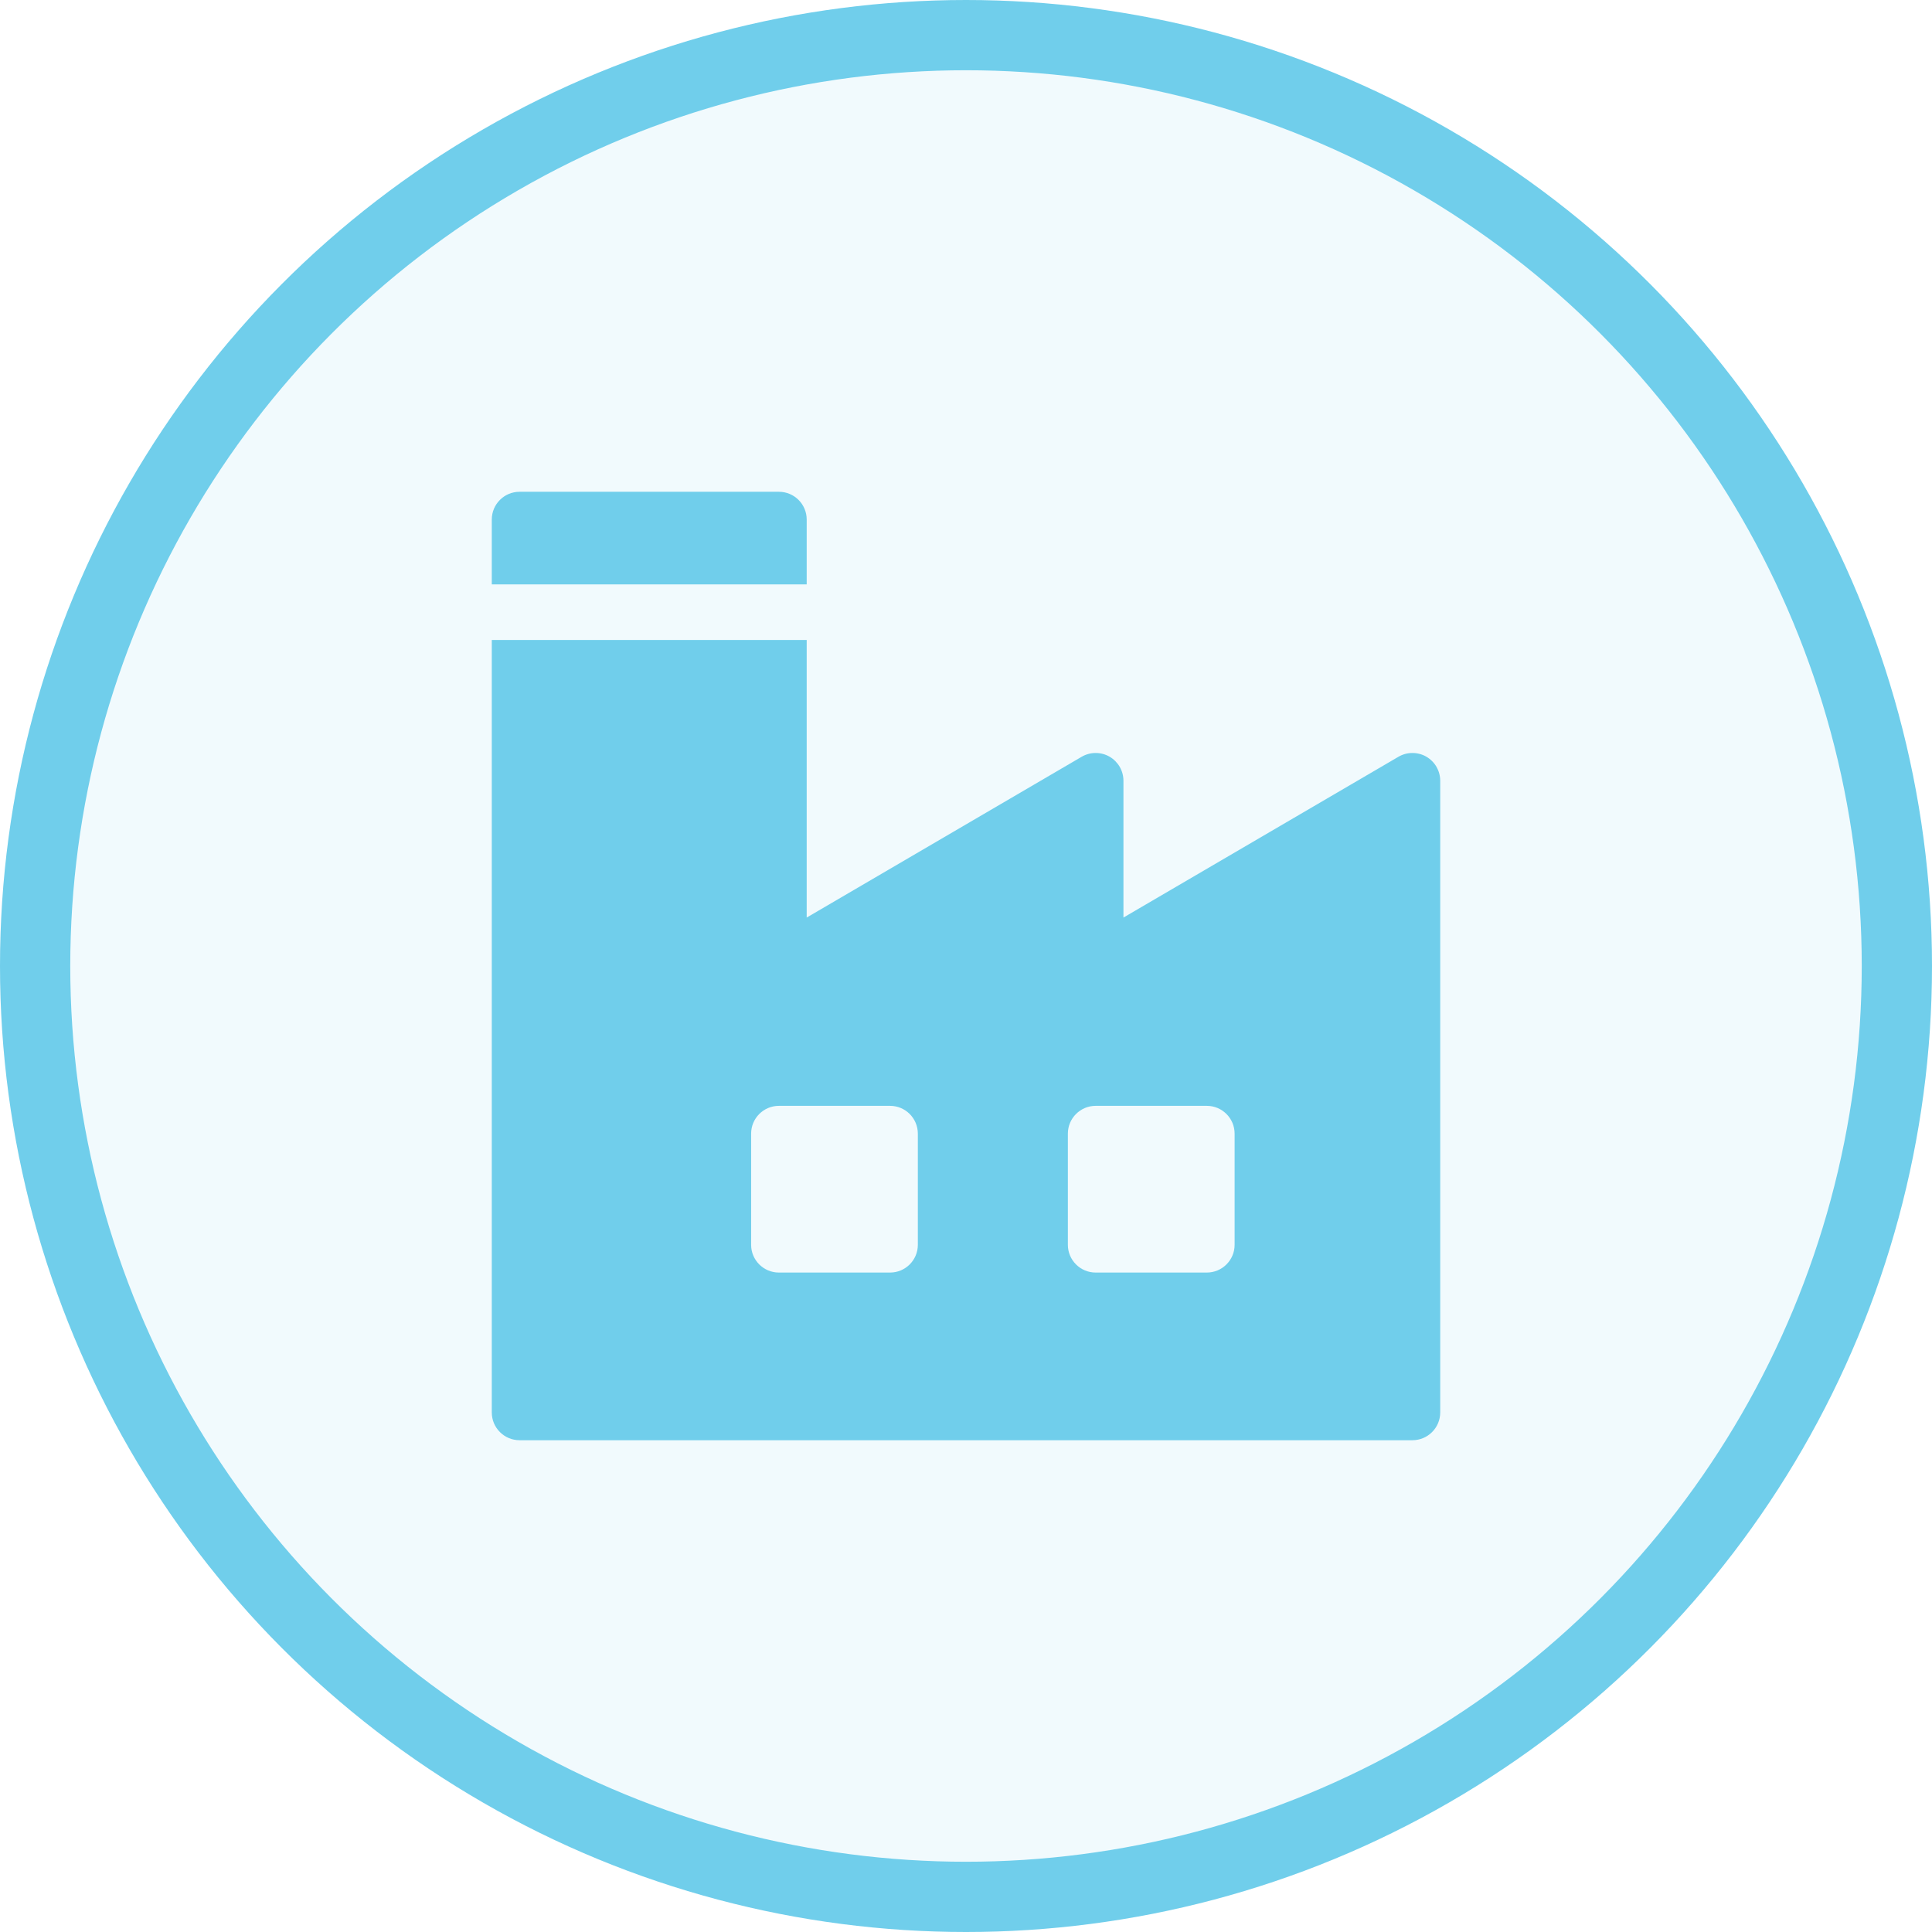
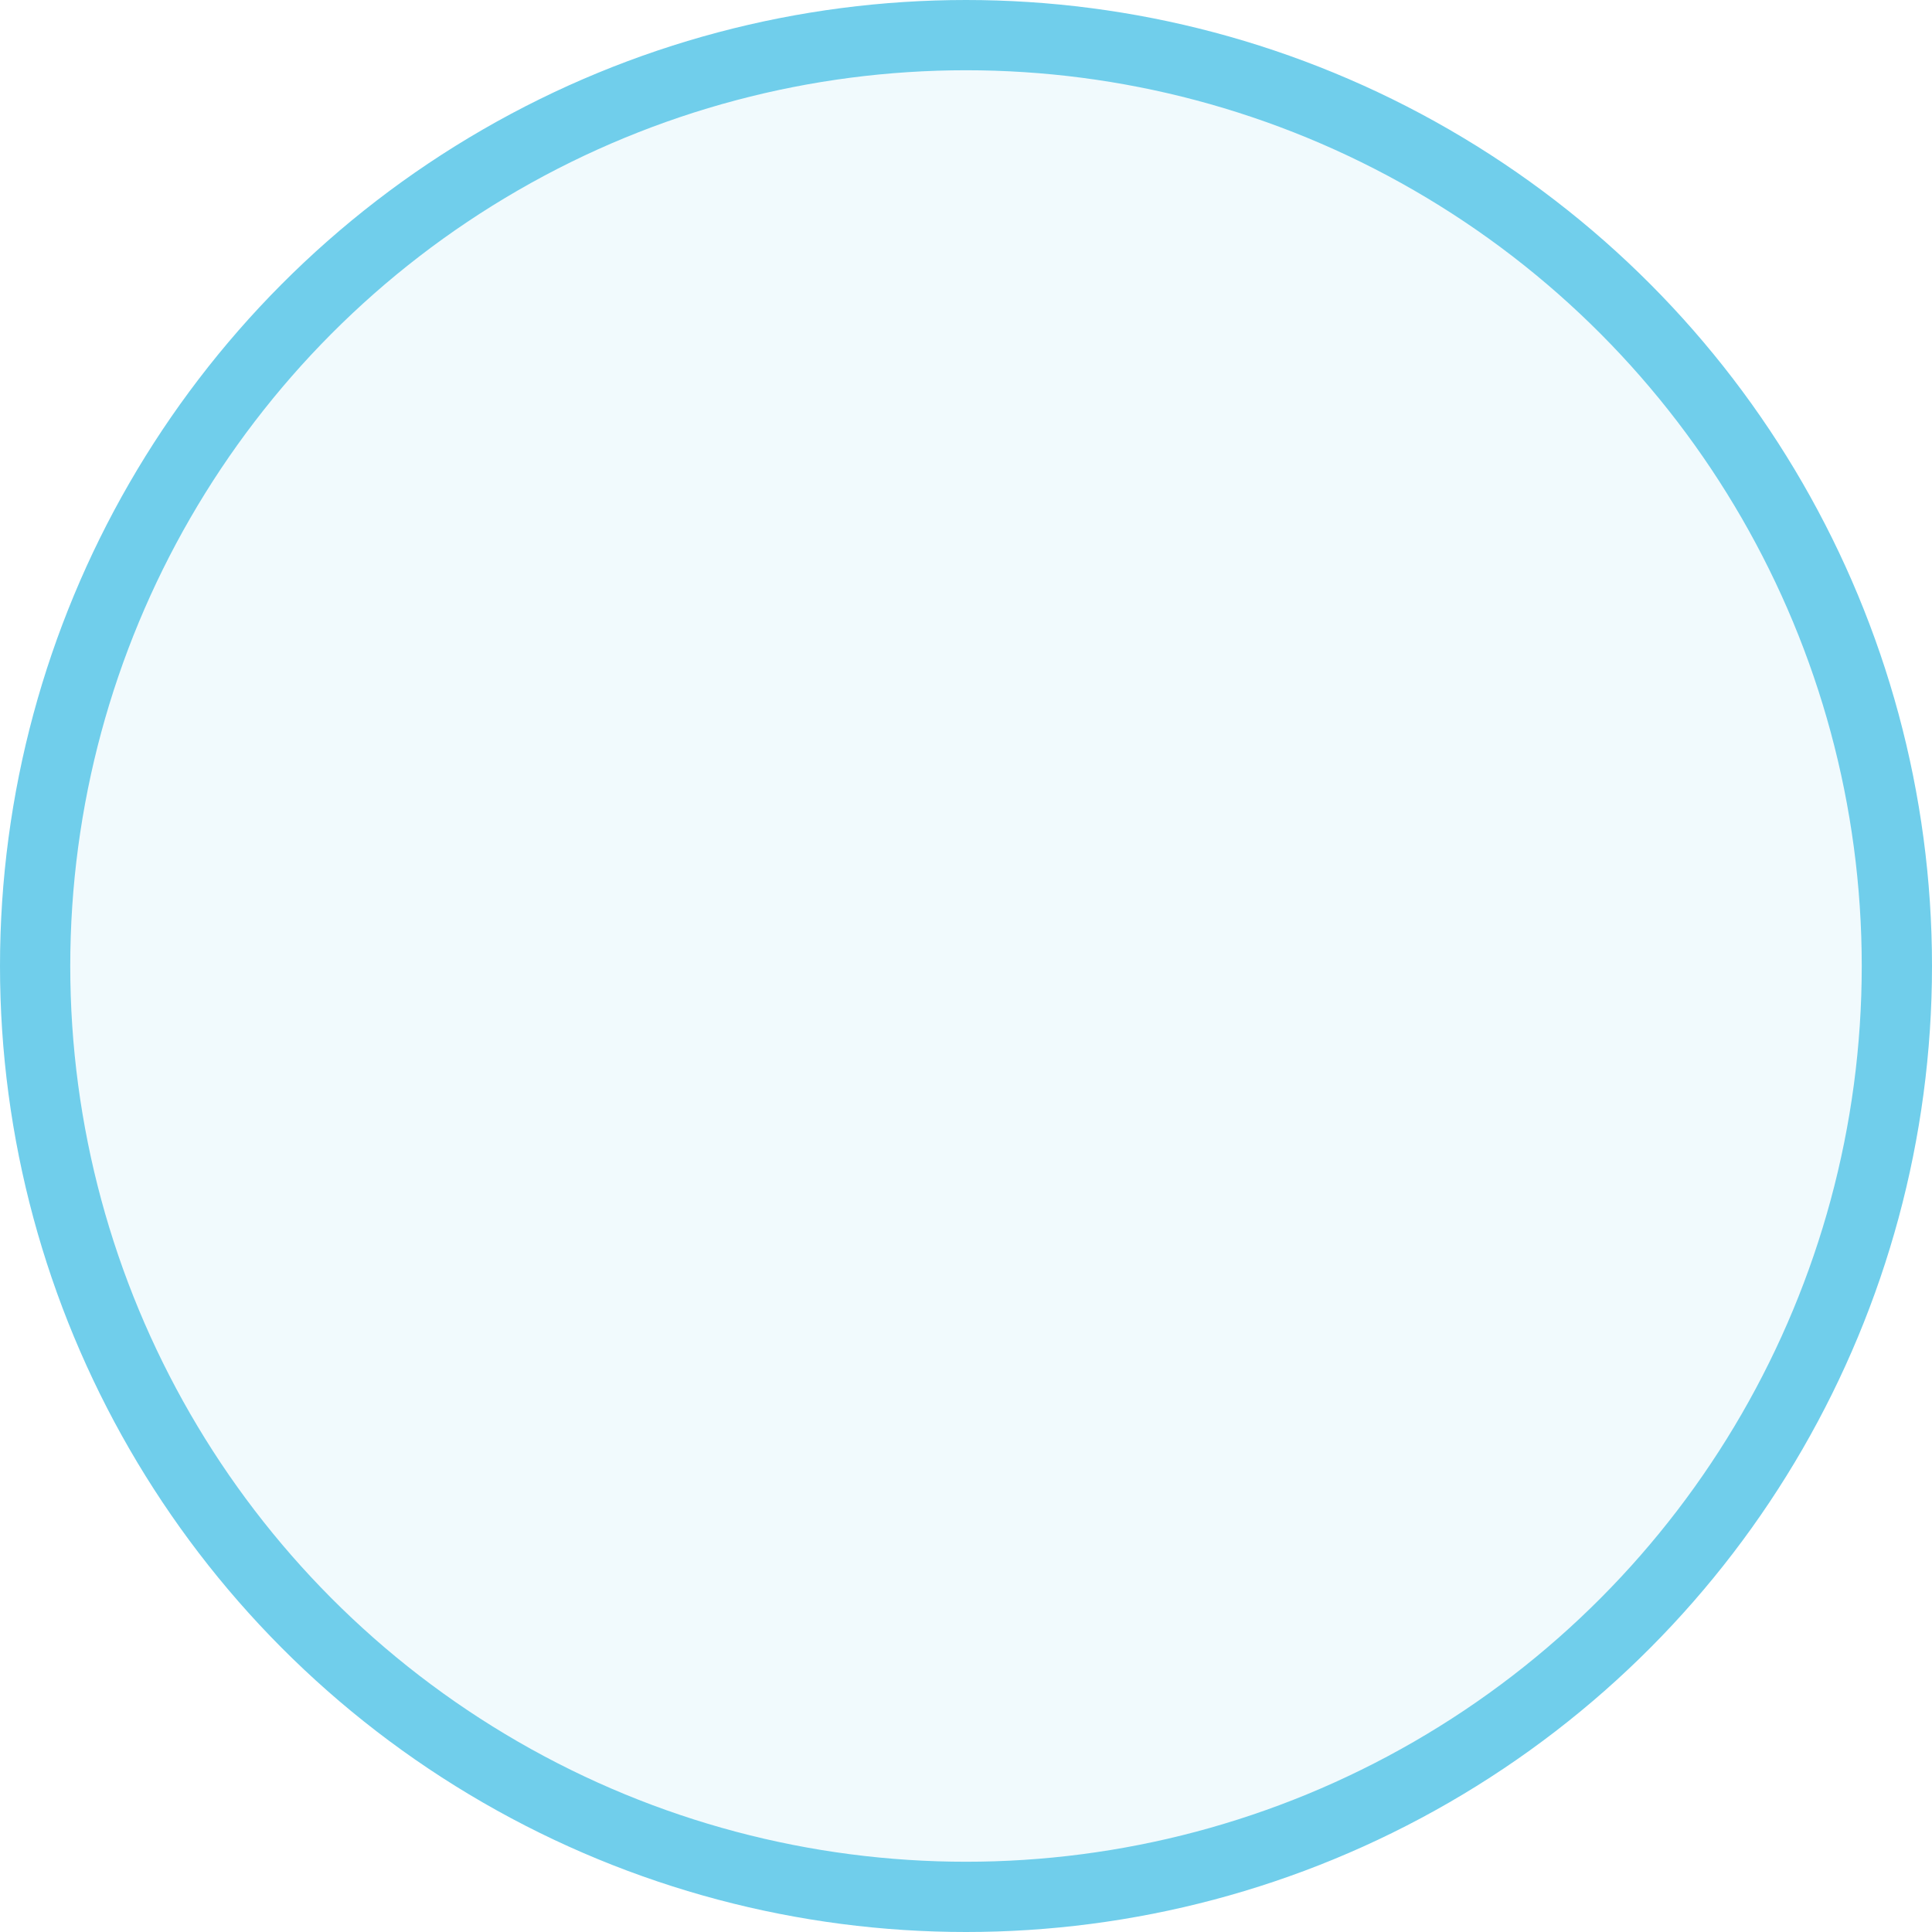
<svg xmlns="http://www.w3.org/2000/svg" width="55" height="55" viewBox="0 0 55 55" fill="none">
  <circle cx="27.5" cy="27.5" r="26.5" fill="#70CEEB" fill-opacity="0.1" stroke="#70CEEB" stroke-width="2" />
  <g clip-path="url(#clip0_89_760)">
    <path d="M22.174 14H14.791C14.354 14 14 14.354 14 14.791V16.637H22.965V14.791C22.965 14.354 22.611 14 22.174 14ZM40.603 21.54C40.482 21.471 40.345 21.435 40.206 21.436C40.066 21.436 39.93 21.474 39.81 21.544L31.982 26.121V22.227C31.982 22.087 31.946 21.951 31.876 21.83C31.806 21.71 31.706 21.61 31.585 21.54C31.464 21.471 31.327 21.435 31.188 21.436C31.049 21.436 30.912 21.474 30.792 21.544L22.965 26.121V18.219H14V40.209C14 40.646 14.354 41 14.791 41H40.209C40.646 41 41 40.646 41 40.209V22.227C41 22.087 40.963 21.951 40.894 21.83C40.824 21.71 40.723 21.61 40.603 21.54ZM26.129 35.437C26.129 35.873 25.775 36.227 25.338 36.227H22.174C21.737 36.227 21.383 35.873 21.383 35.437V32.273C21.383 31.836 21.737 31.481 22.174 31.481H25.338C25.775 31.481 26.129 31.836 26.129 32.273V35.437ZM35.147 35.437C35.147 35.873 34.792 36.227 34.355 36.227H31.191C30.755 36.227 30.4 35.873 30.4 35.437V32.273C30.4 31.836 30.755 31.481 31.191 31.481H34.355C34.792 31.481 35.147 31.836 35.147 32.273V35.437Z" fill="#70CEEB" />
  </g>
  <defs>
    <clipPath id="clip0_89_760">
-       <rect width="27" height="27" fill="white" transform="translate(14 14)" />
-     </clipPath>
+       </clipPath>
  </defs>
</svg>